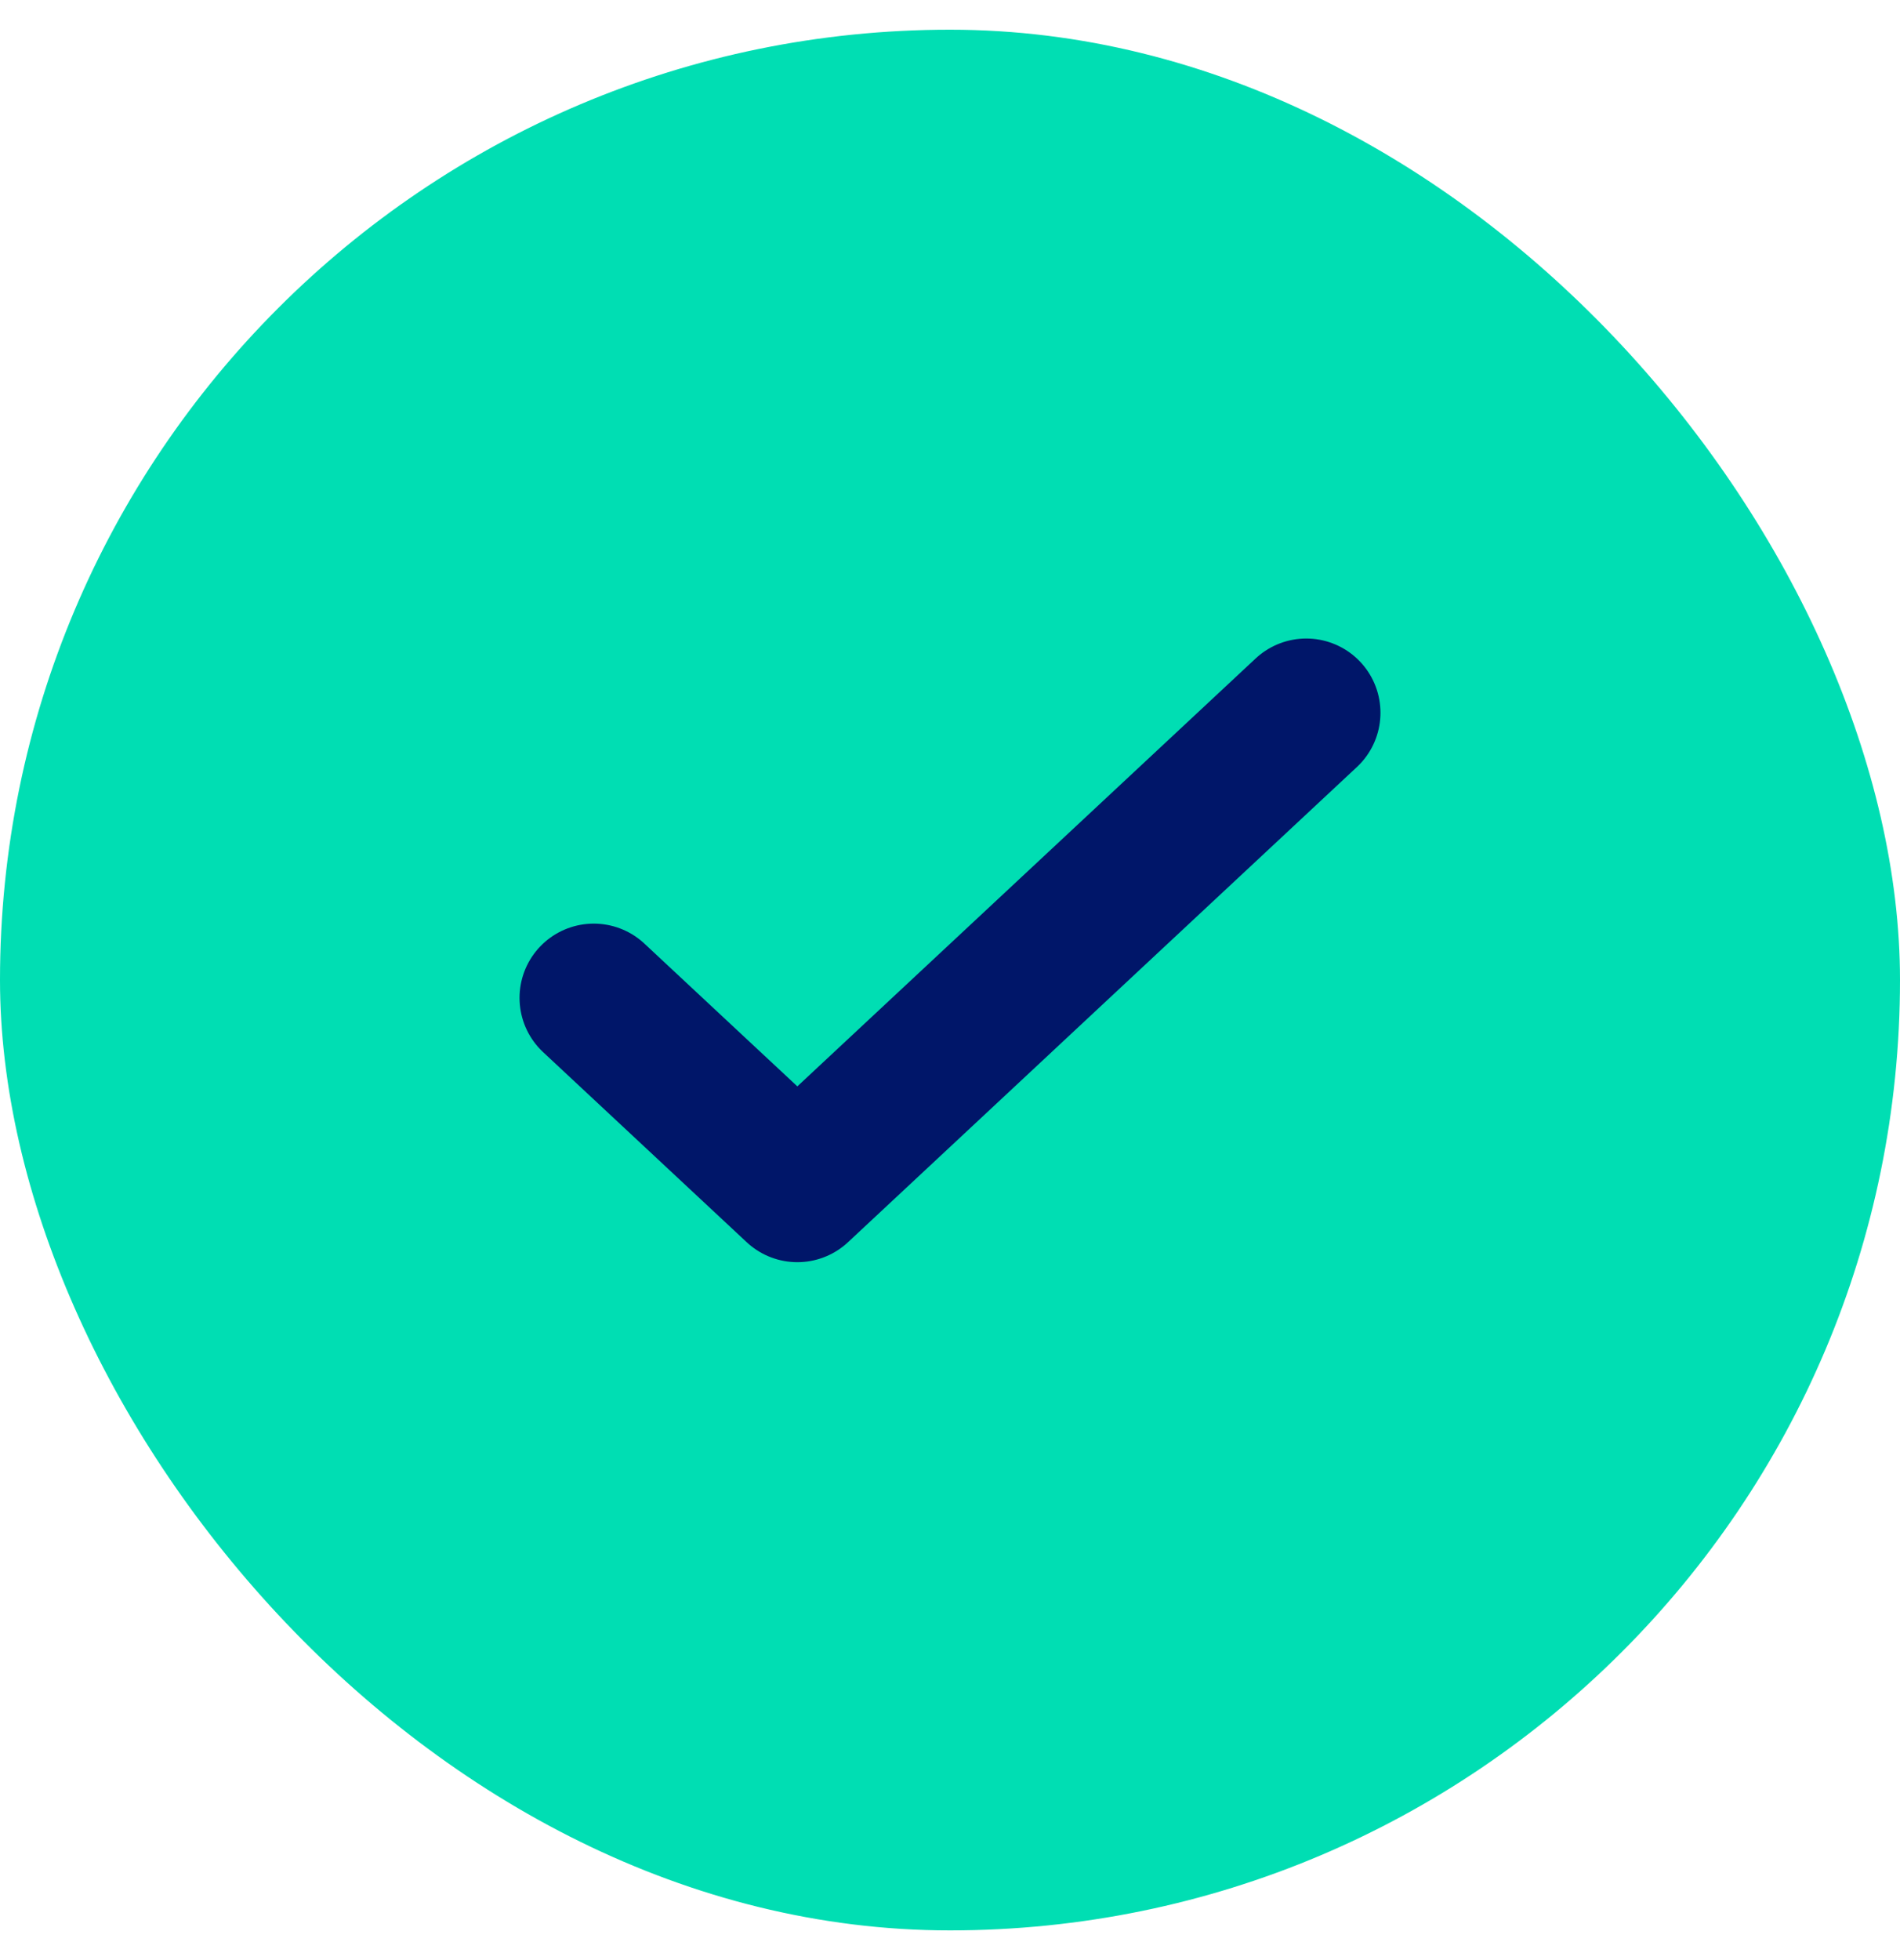
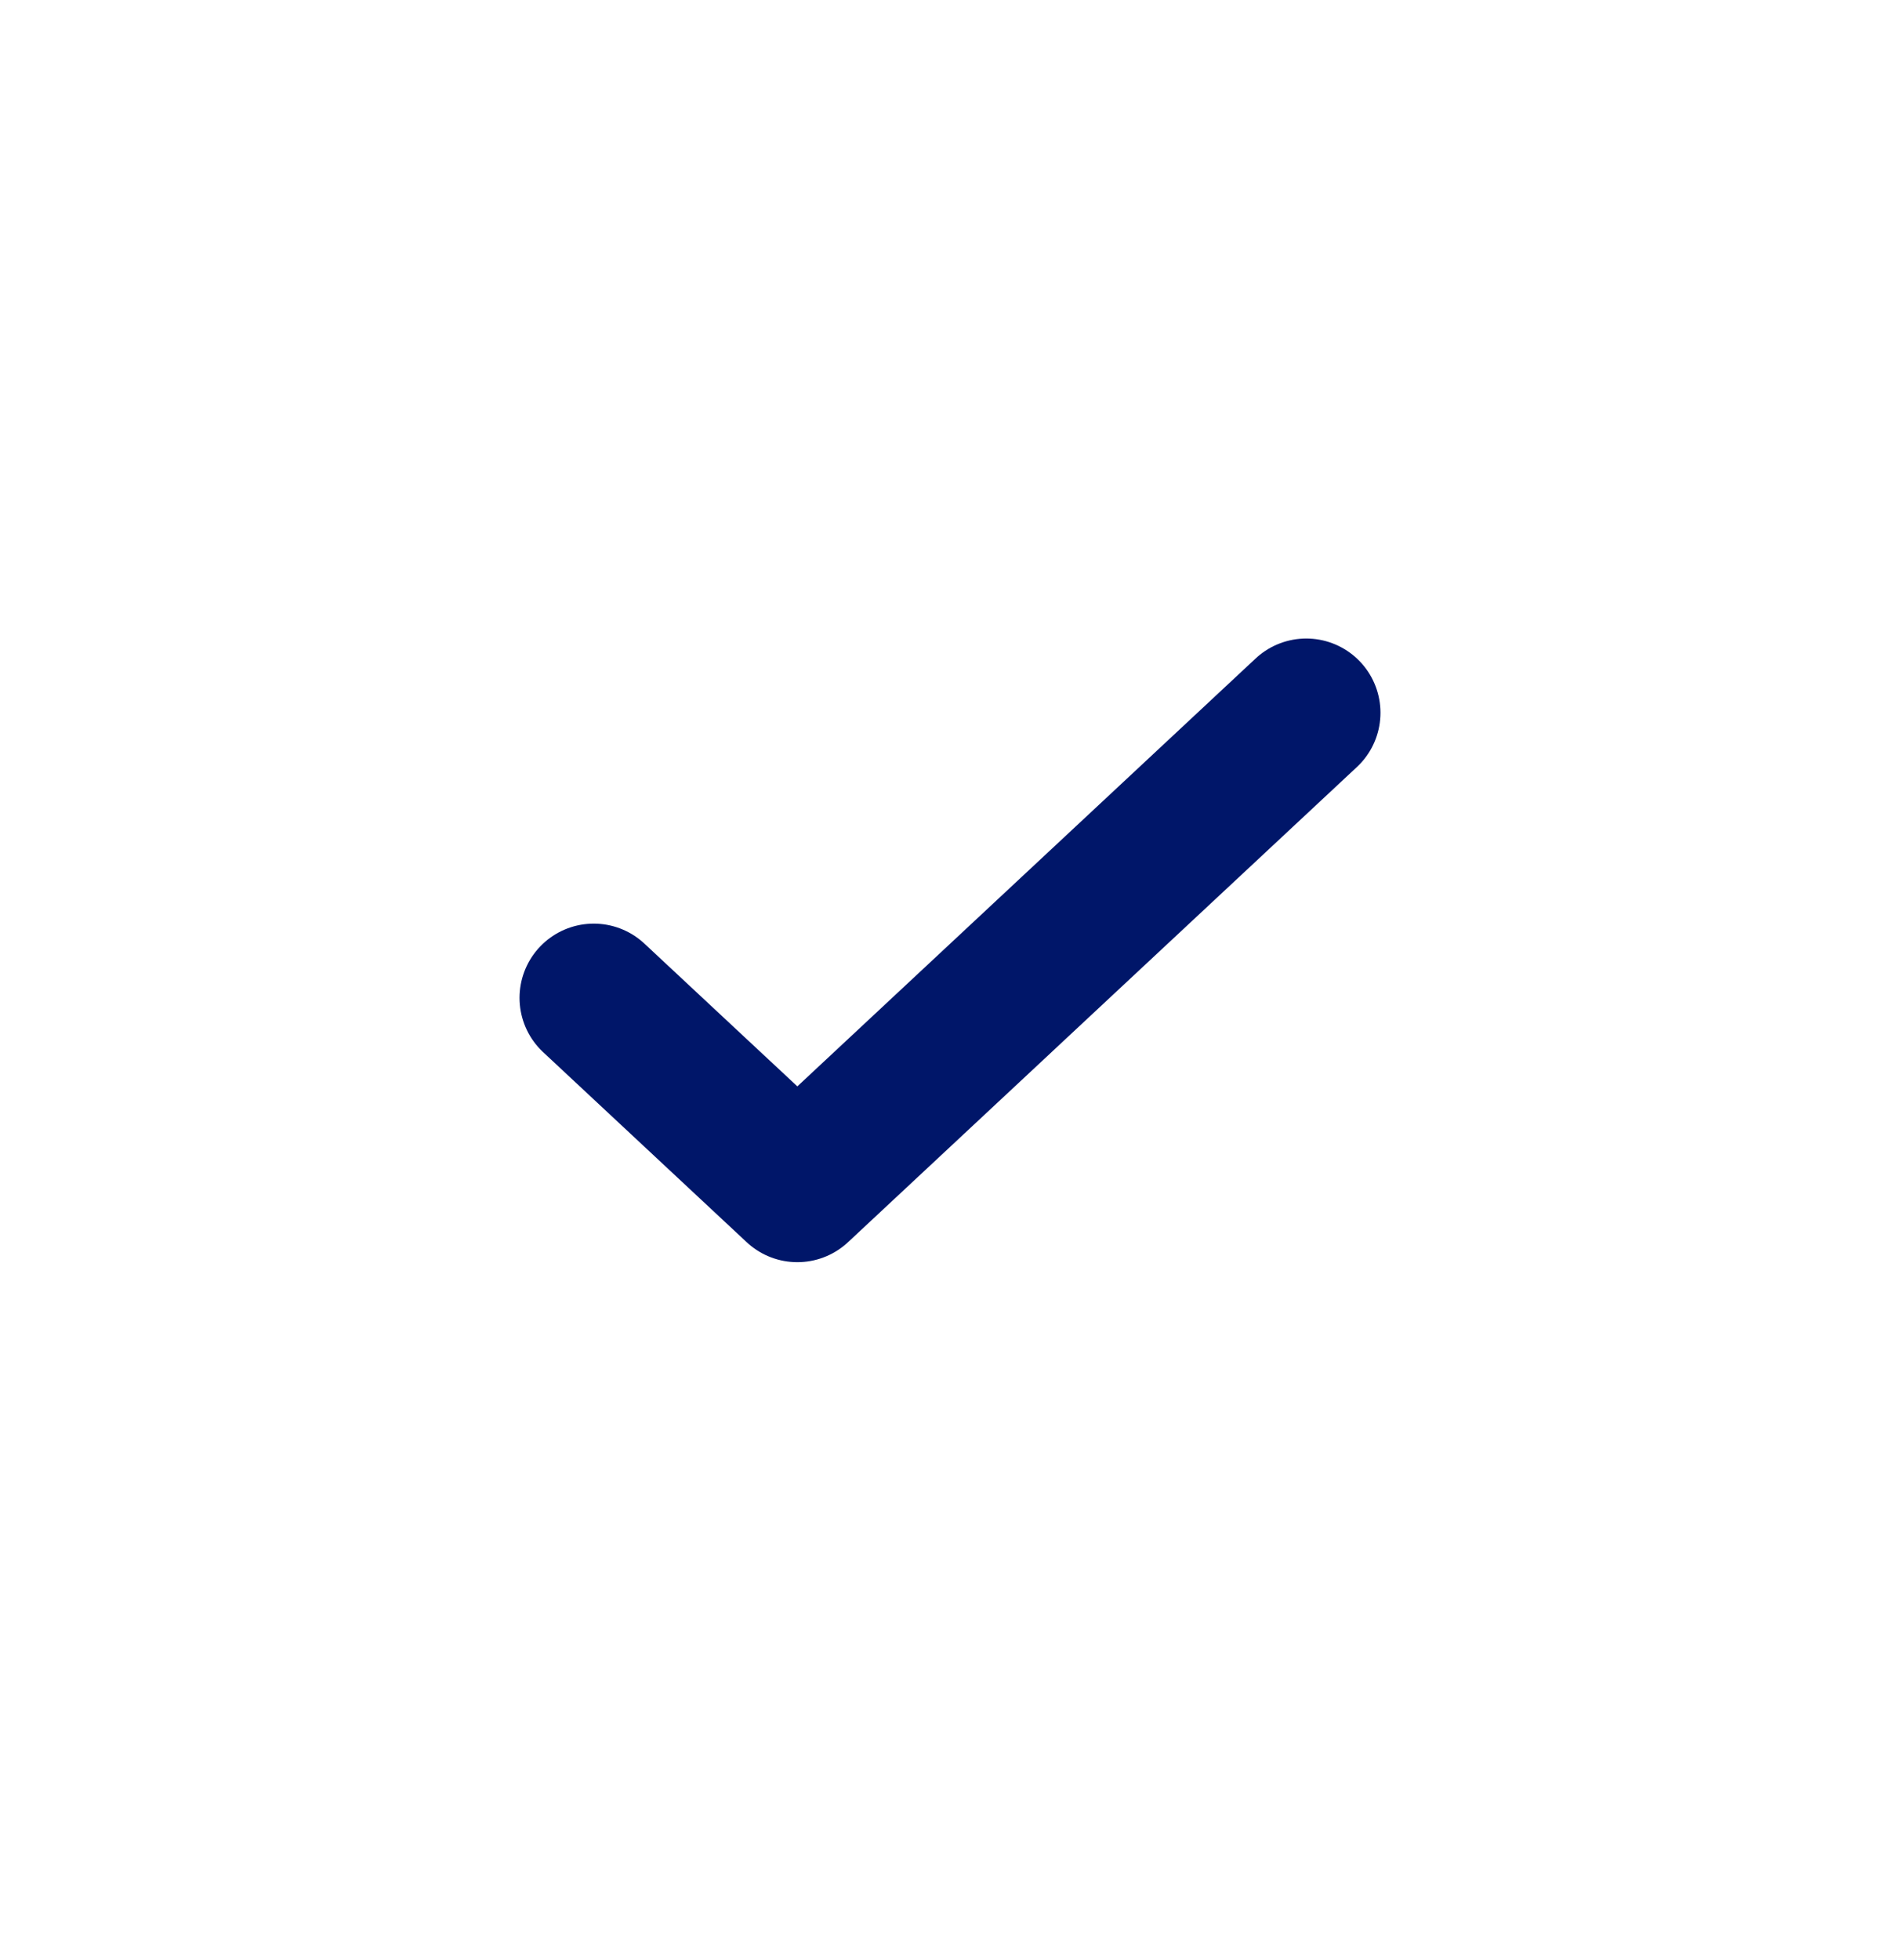
<svg xmlns="http://www.w3.org/2000/svg" width="32" height="33" viewBox="0 0 32 33" fill="none">
-   <rect y="0.5" width="32" height="32" rx="16" fill="#00DEB3" />
  <path d="M10 16.8L13.429 20L22 12" stroke="#001669" stroke-width="2.5" stroke-linecap="round" stroke-linejoin="round" />
</svg>